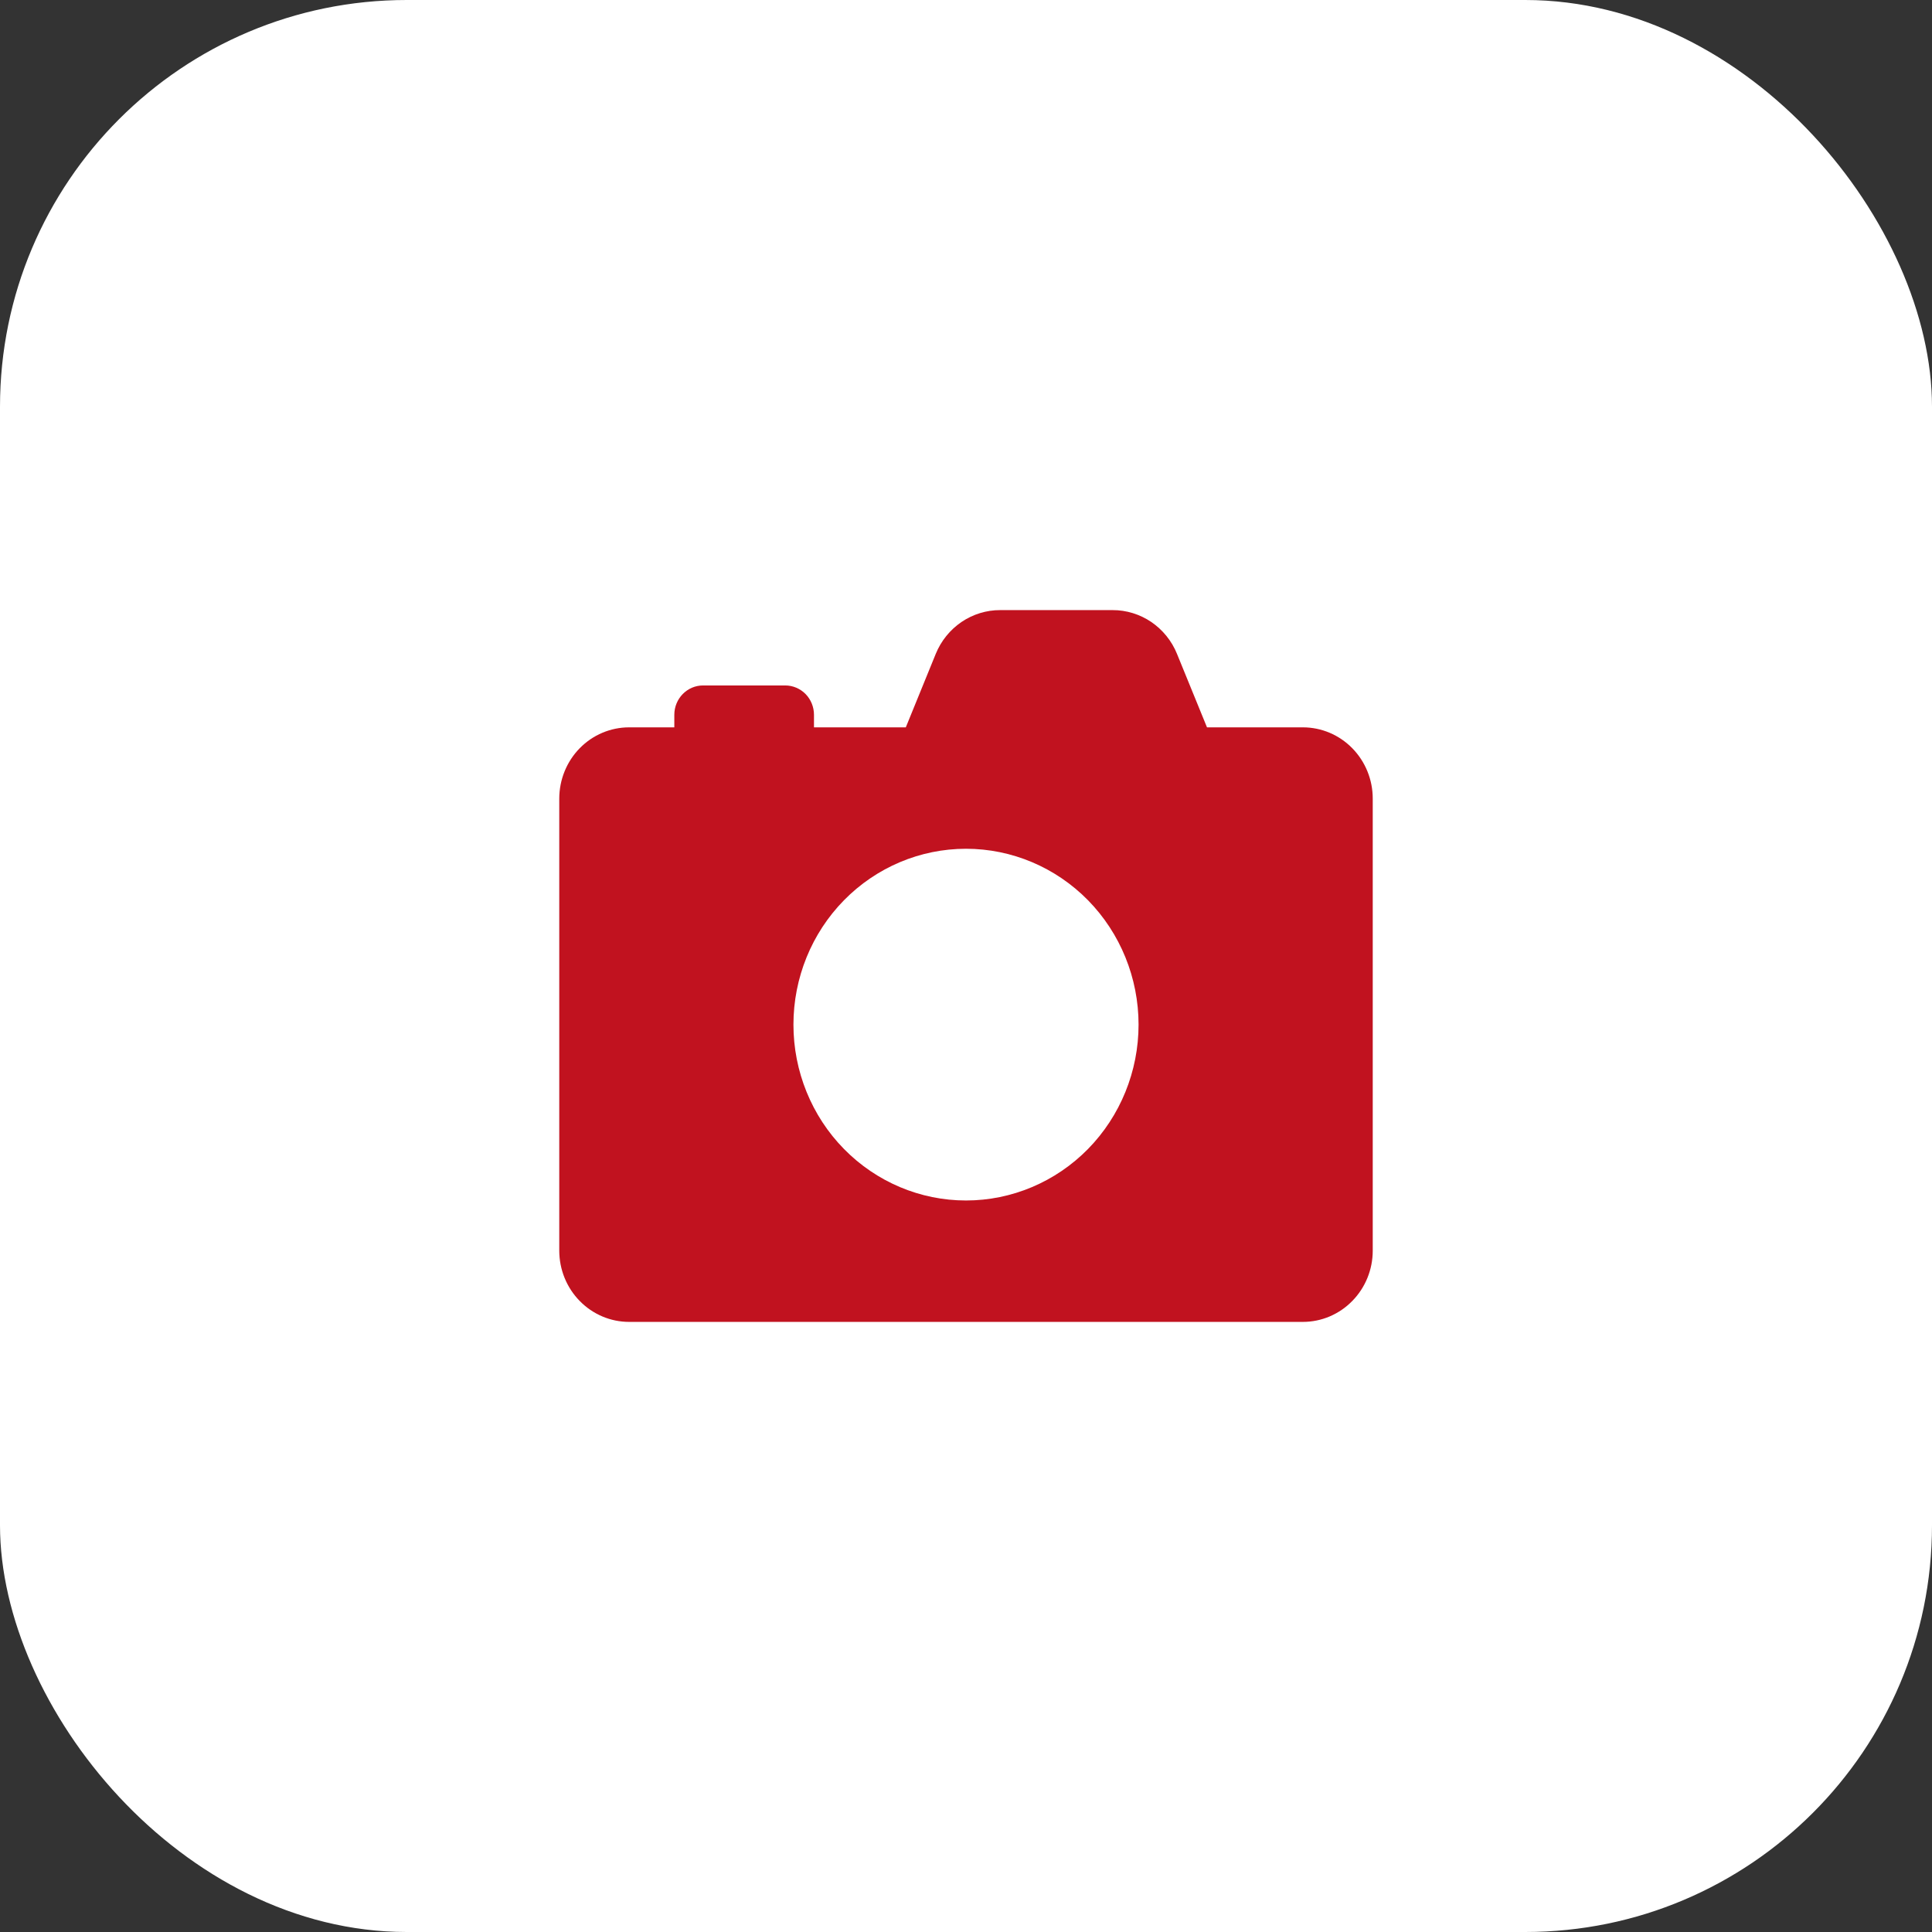
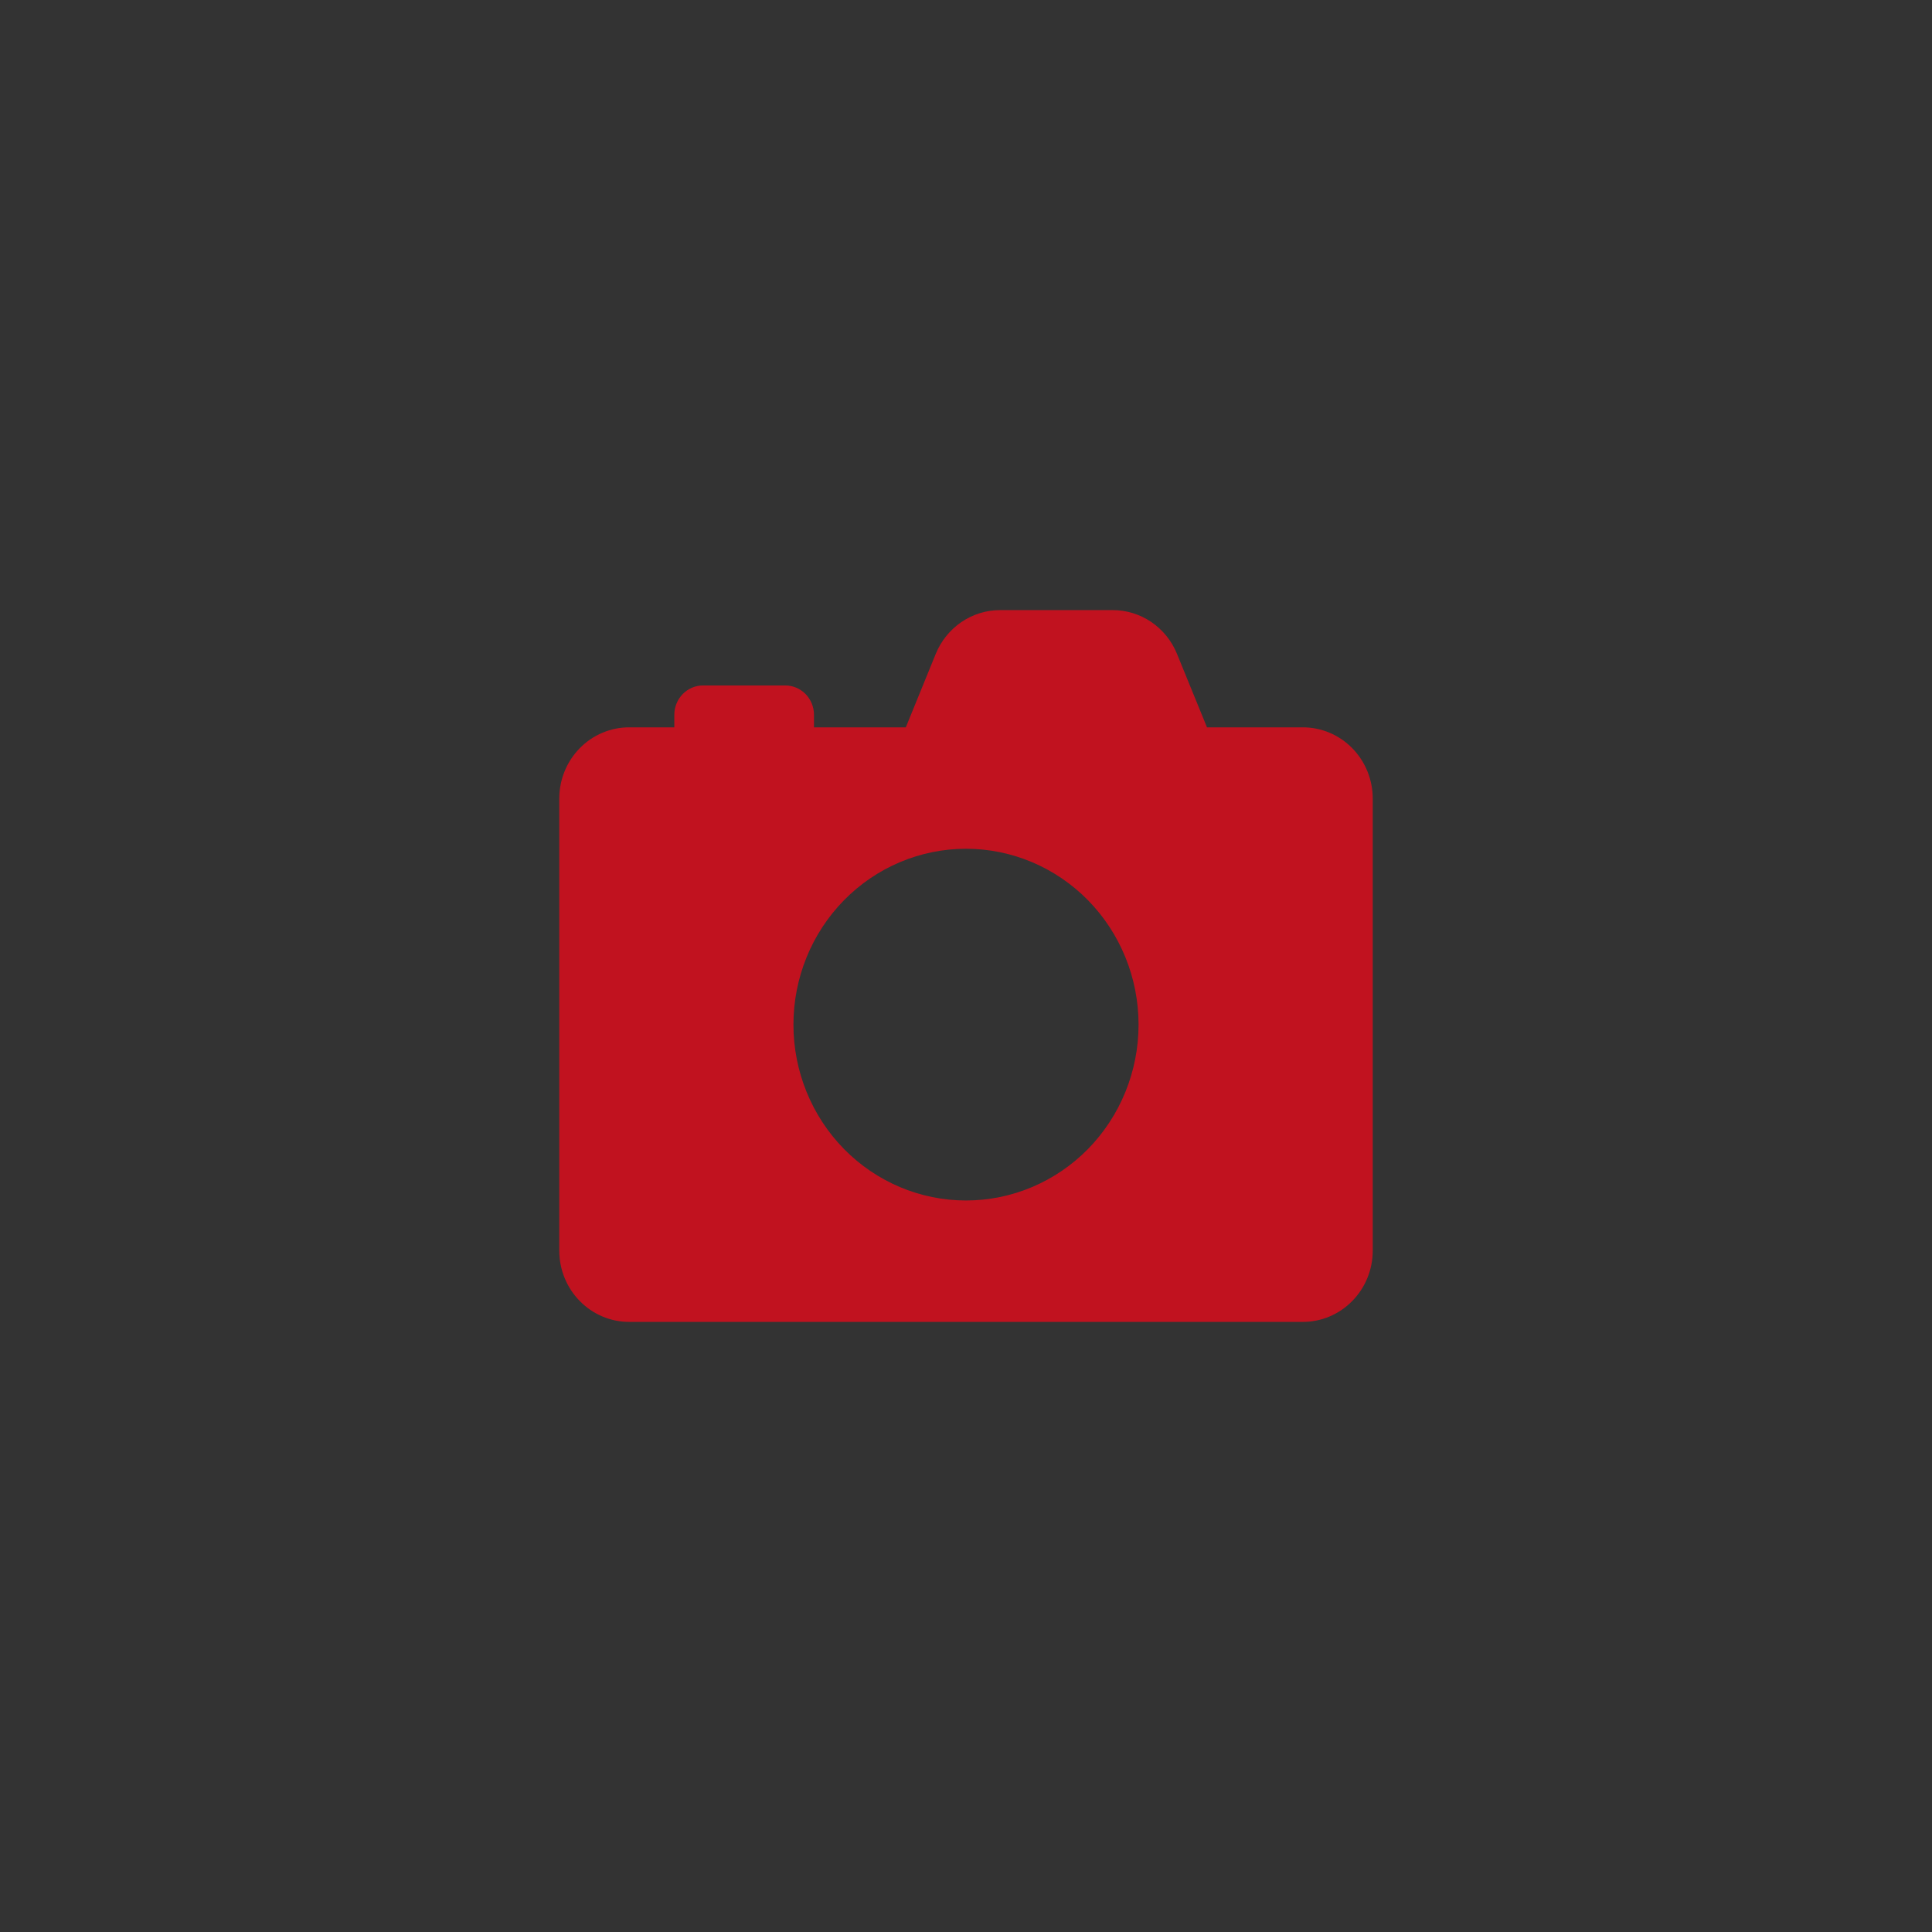
<svg xmlns="http://www.w3.org/2000/svg" width="38" height="38" viewBox="0 0 38 38" fill="none">
  <rect x="0" y="0" width="38" height="38" fill="#333333" stroke="none" />
-   <rect width="38" height="38" rx="8" fill="white" />
-   <path d="M25.626 14.306H23.74L23.15 12.861C23.047 12.606 22.87 12.388 22.645 12.234C22.419 12.081 22.153 11.999 21.882 12H19.674C19.402 11.999 19.137 12.081 18.911 12.234C18.685 12.388 18.509 12.606 18.405 12.861L17.816 14.306H16.01V14.059C16.01 13.906 15.95 13.759 15.845 13.651C15.738 13.543 15.595 13.482 15.444 13.482H13.828C13.516 13.482 13.263 13.741 13.263 14.059V14.306H12.374C12.009 14.306 11.66 14.454 11.403 14.716C11.145 14.979 11.001 15.335 11 15.706V24.6C11.001 24.971 11.145 25.327 11.403 25.589C11.66 25.852 12.009 26 12.374 26H25.626C25.991 26 26.34 25.852 26.597 25.589C26.855 25.327 27 24.971 27 24.6V15.706C27 15.335 26.855 14.979 26.597 14.716C26.34 14.454 25.991 14.306 25.626 14.306L25.626 14.306ZM19 23.612C18.1 23.612 17.236 23.247 16.6 22.599C15.963 21.95 15.606 21.07 15.606 20.153C15.606 19.235 15.963 18.356 16.6 17.707C17.236 17.059 18.1 16.694 19 16.694C19.9 16.694 20.763 17.059 21.4 17.707C22.036 18.356 22.394 19.235 22.394 20.153C22.394 21.07 22.036 21.95 21.4 22.599C20.763 23.247 19.9 23.612 19 23.612Z" fill="#C1121F" />
+   <path d="M25.626 14.306H23.74L23.15 12.861C23.047 12.606 22.87 12.388 22.645 12.234C22.419 12.081 22.153 11.999 21.882 12H19.674C19.402 11.999 19.137 12.081 18.911 12.234C18.685 12.388 18.509 12.606 18.405 12.861L17.816 14.306H16.01V14.059C16.01 13.906 15.95 13.759 15.845 13.651C15.738 13.543 15.595 13.482 15.444 13.482H13.828C13.516 13.482 13.263 13.741 13.263 14.059V14.306H12.374C12.009 14.306 11.66 14.454 11.403 14.716C11.145 14.979 11.001 15.335 11 15.706V24.6C11.001 24.971 11.145 25.327 11.403 25.589C11.66 25.852 12.009 26 12.374 26H25.626C25.991 26 26.34 25.852 26.597 25.589C26.855 25.327 27 24.971 27 24.6V15.706C27 15.335 26.855 14.979 26.597 14.716C26.34 14.454 25.991 14.306 25.626 14.306ZM19 23.612C18.1 23.612 17.236 23.247 16.6 22.599C15.963 21.95 15.606 21.07 15.606 20.153C15.606 19.235 15.963 18.356 16.6 17.707C17.236 17.059 18.1 16.694 19 16.694C19.9 16.694 20.763 17.059 21.4 17.707C22.036 18.356 22.394 19.235 22.394 20.153C22.394 21.07 22.036 21.95 21.4 22.599C20.763 23.247 19.9 23.612 19 23.612Z" fill="#C1121F" />
</svg>